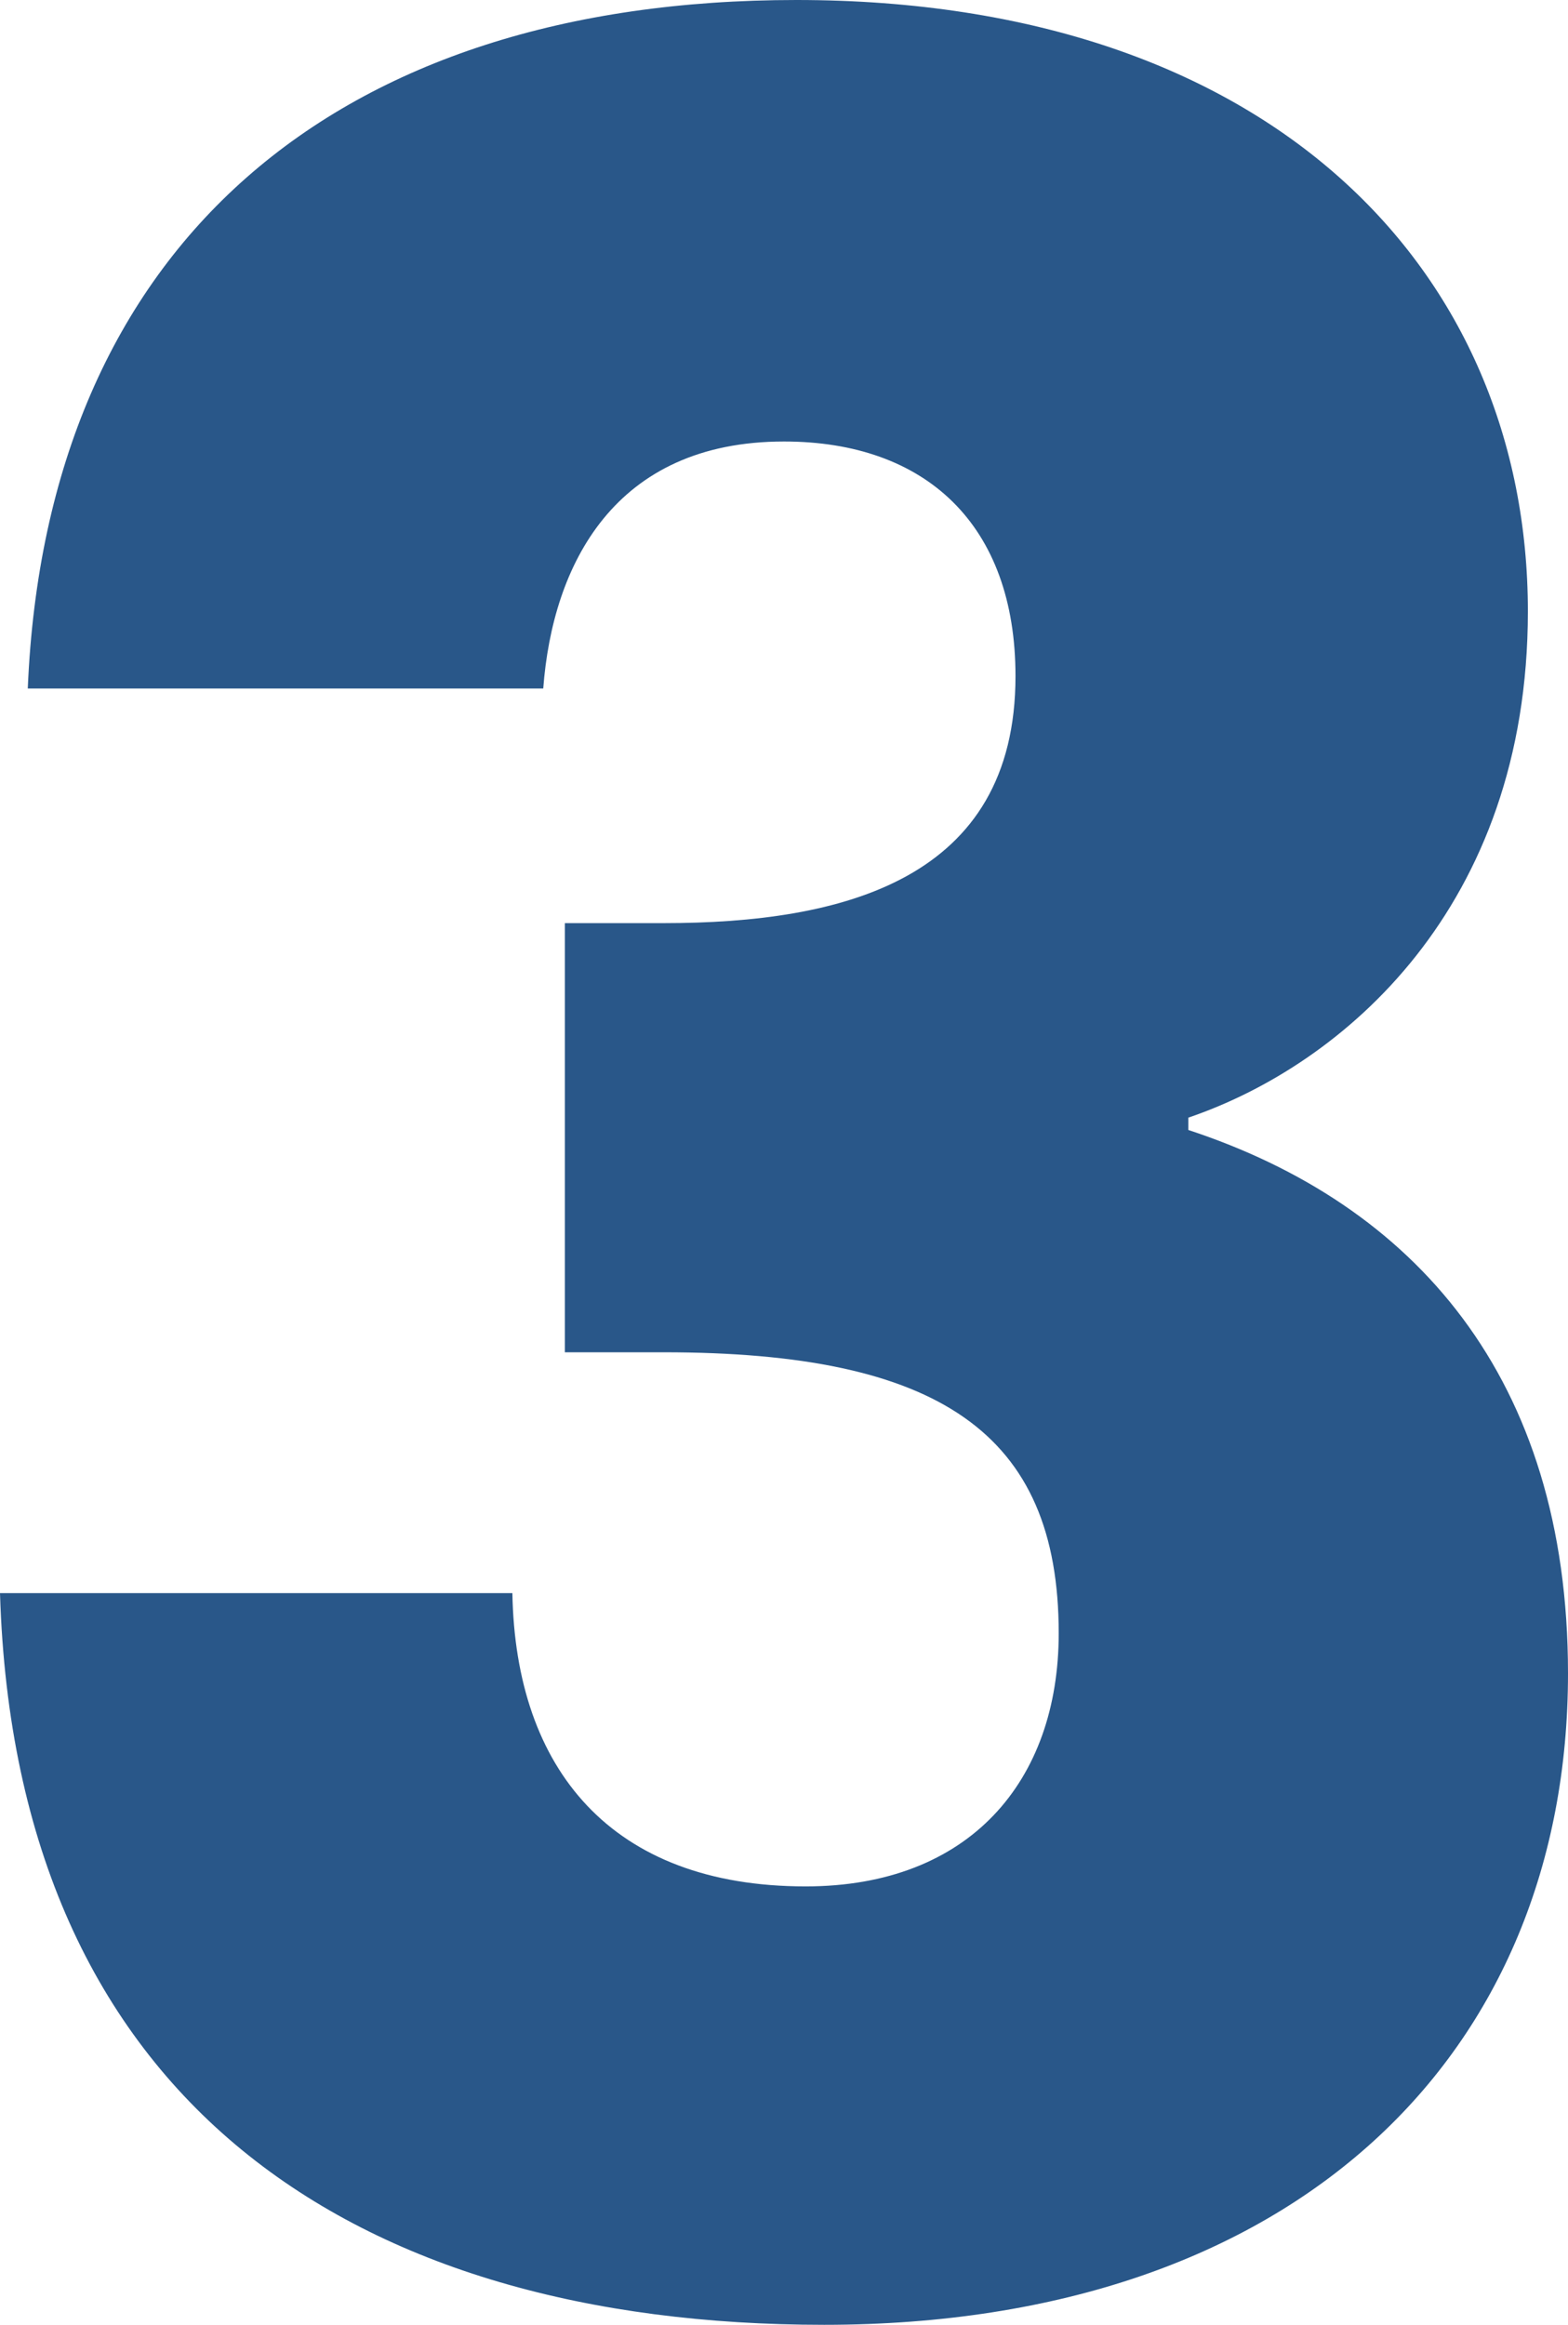
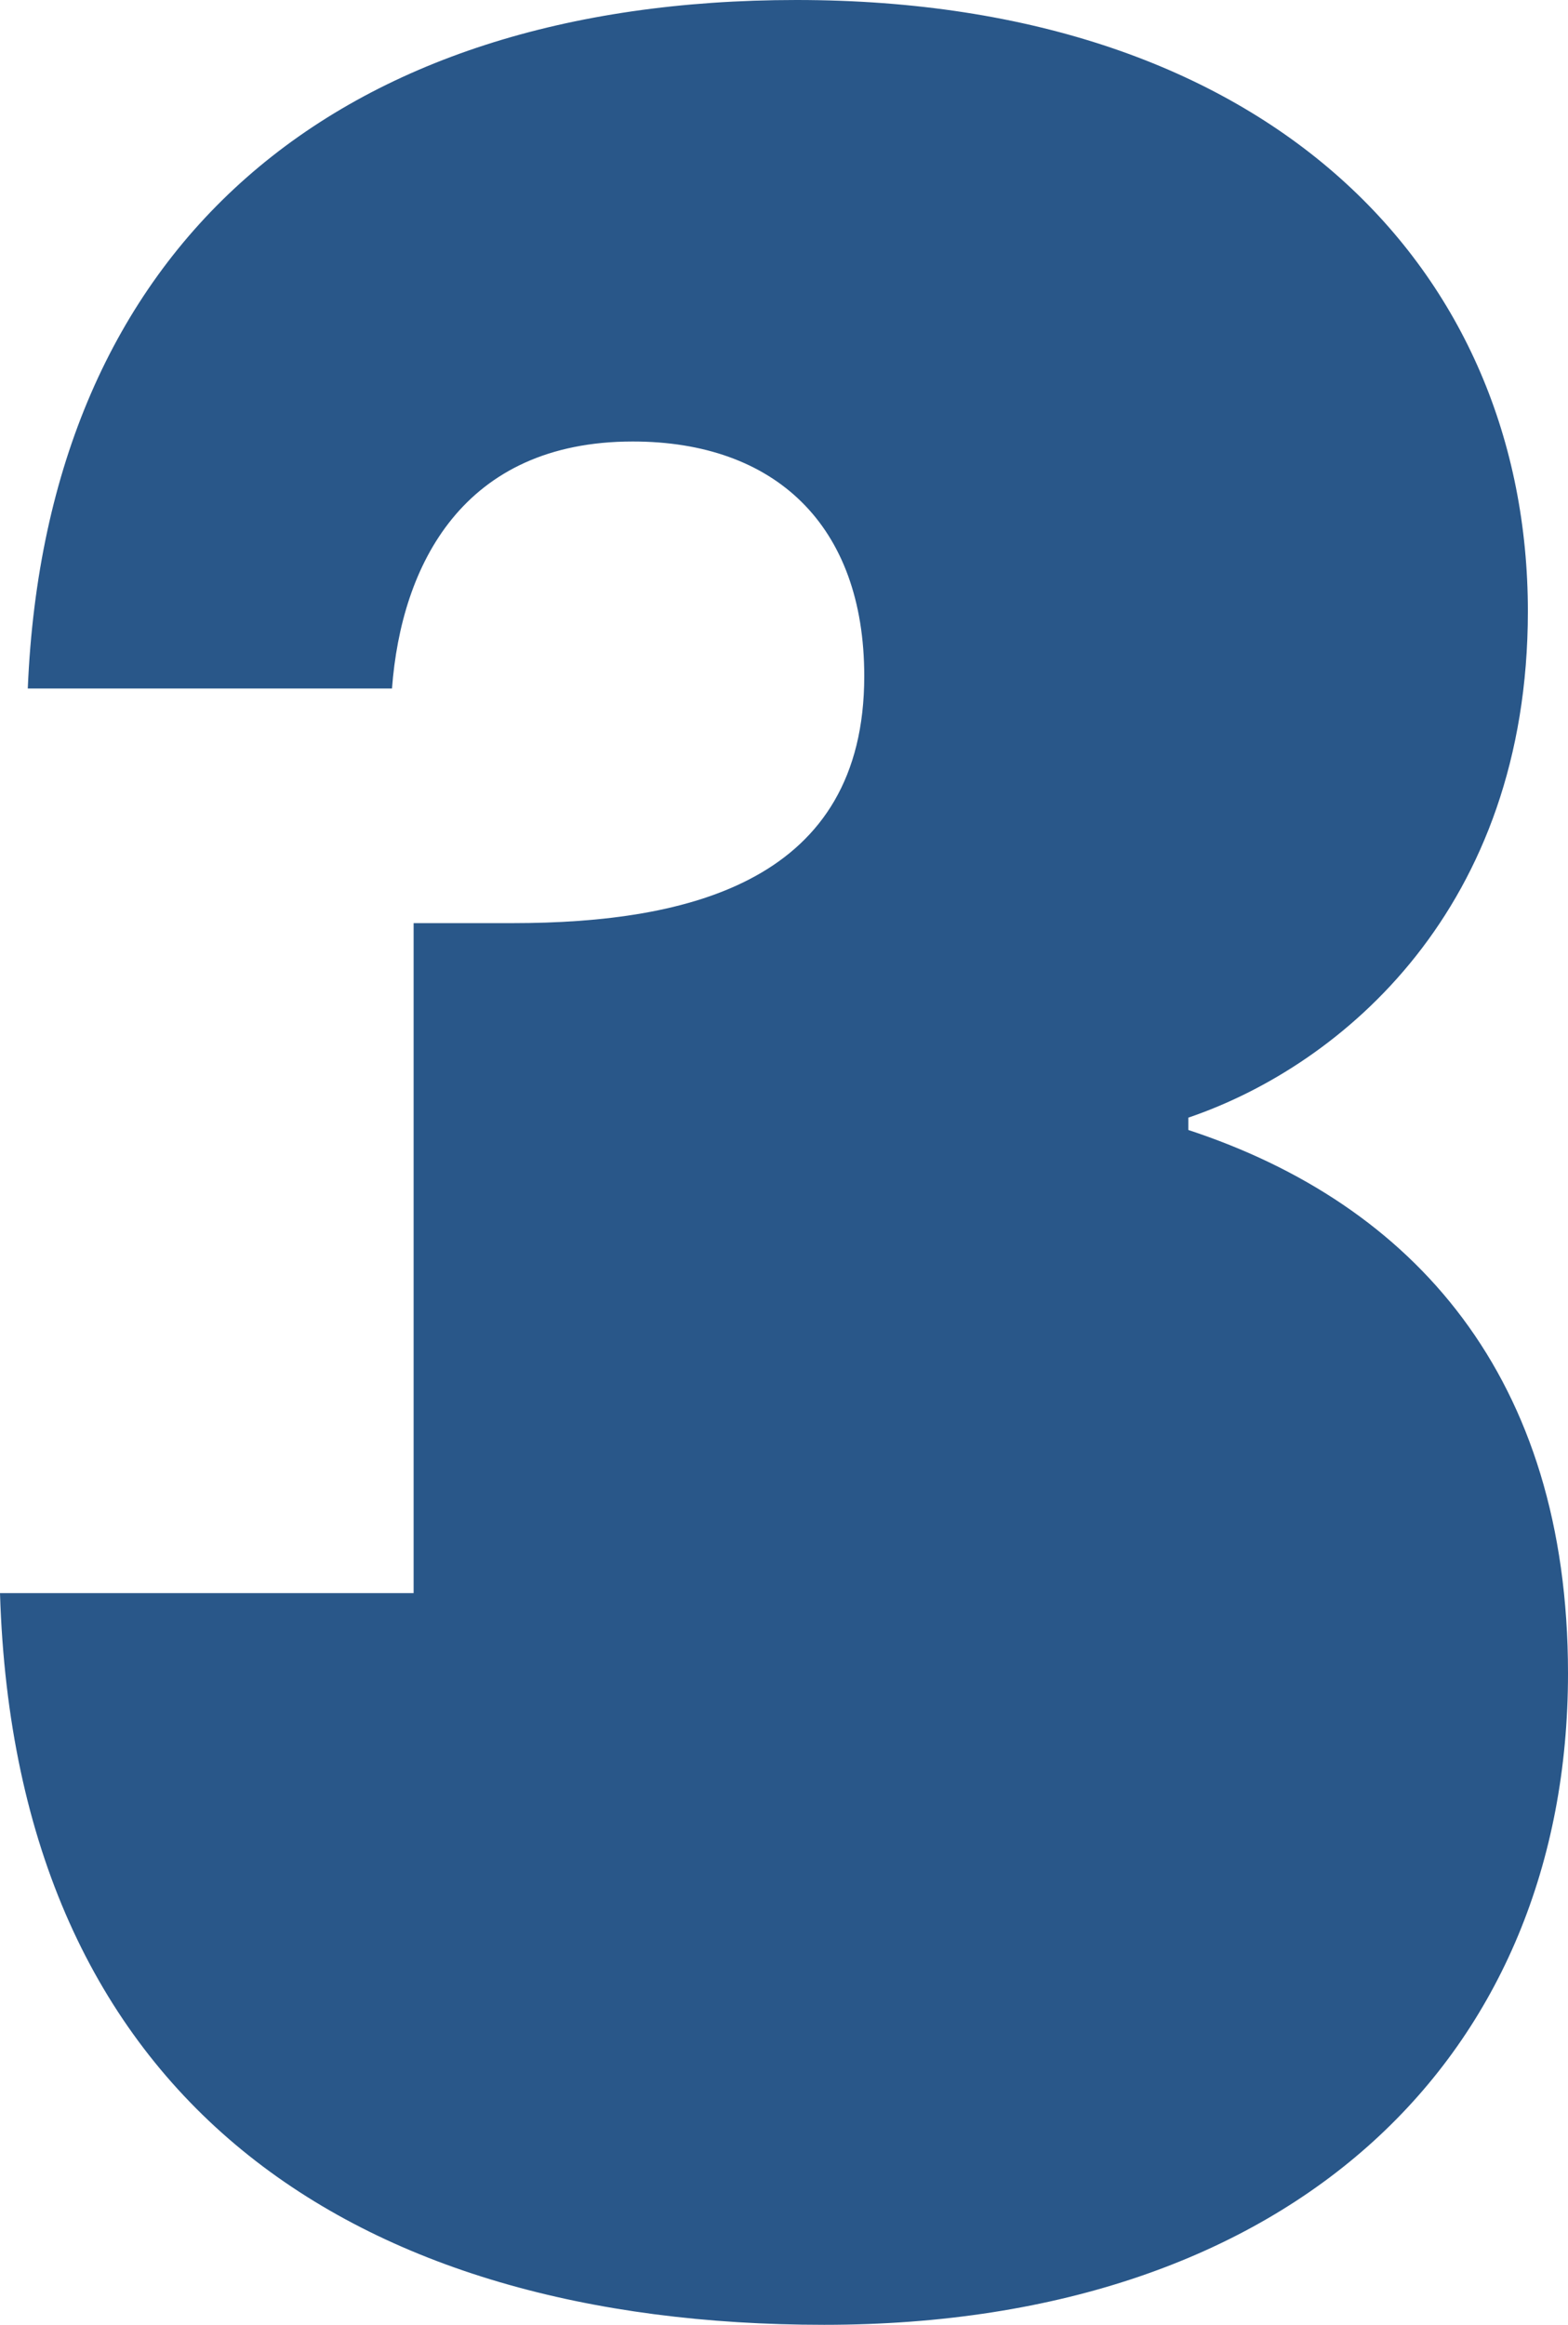
<svg xmlns="http://www.w3.org/2000/svg" id="Layer_1" data-name="Layer 1" width="127" height="188.25" viewBox="0 0 127 188.25">
  <defs>
    <style>
      .cls-1 {
        fill: #295789;
      }
    </style>
  </defs>
  <title>about-1-3</title>
-   <path class="cls-1" d="M64.6.31c38.5,0,59.25,22,59.25,49.5,0,24-15,36.75-27.5,41v1c18.25,6,30.75,20,30.75,44,0,30.75-22,52.75-60.25,52.75-38,0-65.5-18-66.75-59.25H41.6c.25,14.25,8,23.75,23.75,23.75,13.25,0,20.5-8.5,20.5-20.5,0-16.25-9.75-22.75-32-22.75h-8V75.06h8c14.5,0,28.5-3.5,28.5-20,0-12.25-7.25-19-18.75-19-13.75,0-18.75,10-19.5,20H2.35C3.85,20.06,27.35.31,64.6.31Z" transform="translate(-0.1 -0.31)" />
+   <path class="cls-1" d="M64.6.31c38.5,0,59.25,22,59.25,49.5,0,24-15,36.75-27.5,41v1c18.25,6,30.75,20,30.75,44,0,30.75-22,52.75-60.25,52.75-38,0-65.5-18-66.75-59.25H41.6h-8V75.06h8c14.5,0,28.5-3.5,28.5-20,0-12.25-7.25-19-18.75-19-13.75,0-18.75,10-19.5,20H2.35C3.85,20.06,27.35.31,64.6.31Z" transform="translate(-0.1 -0.31)" />
</svg>